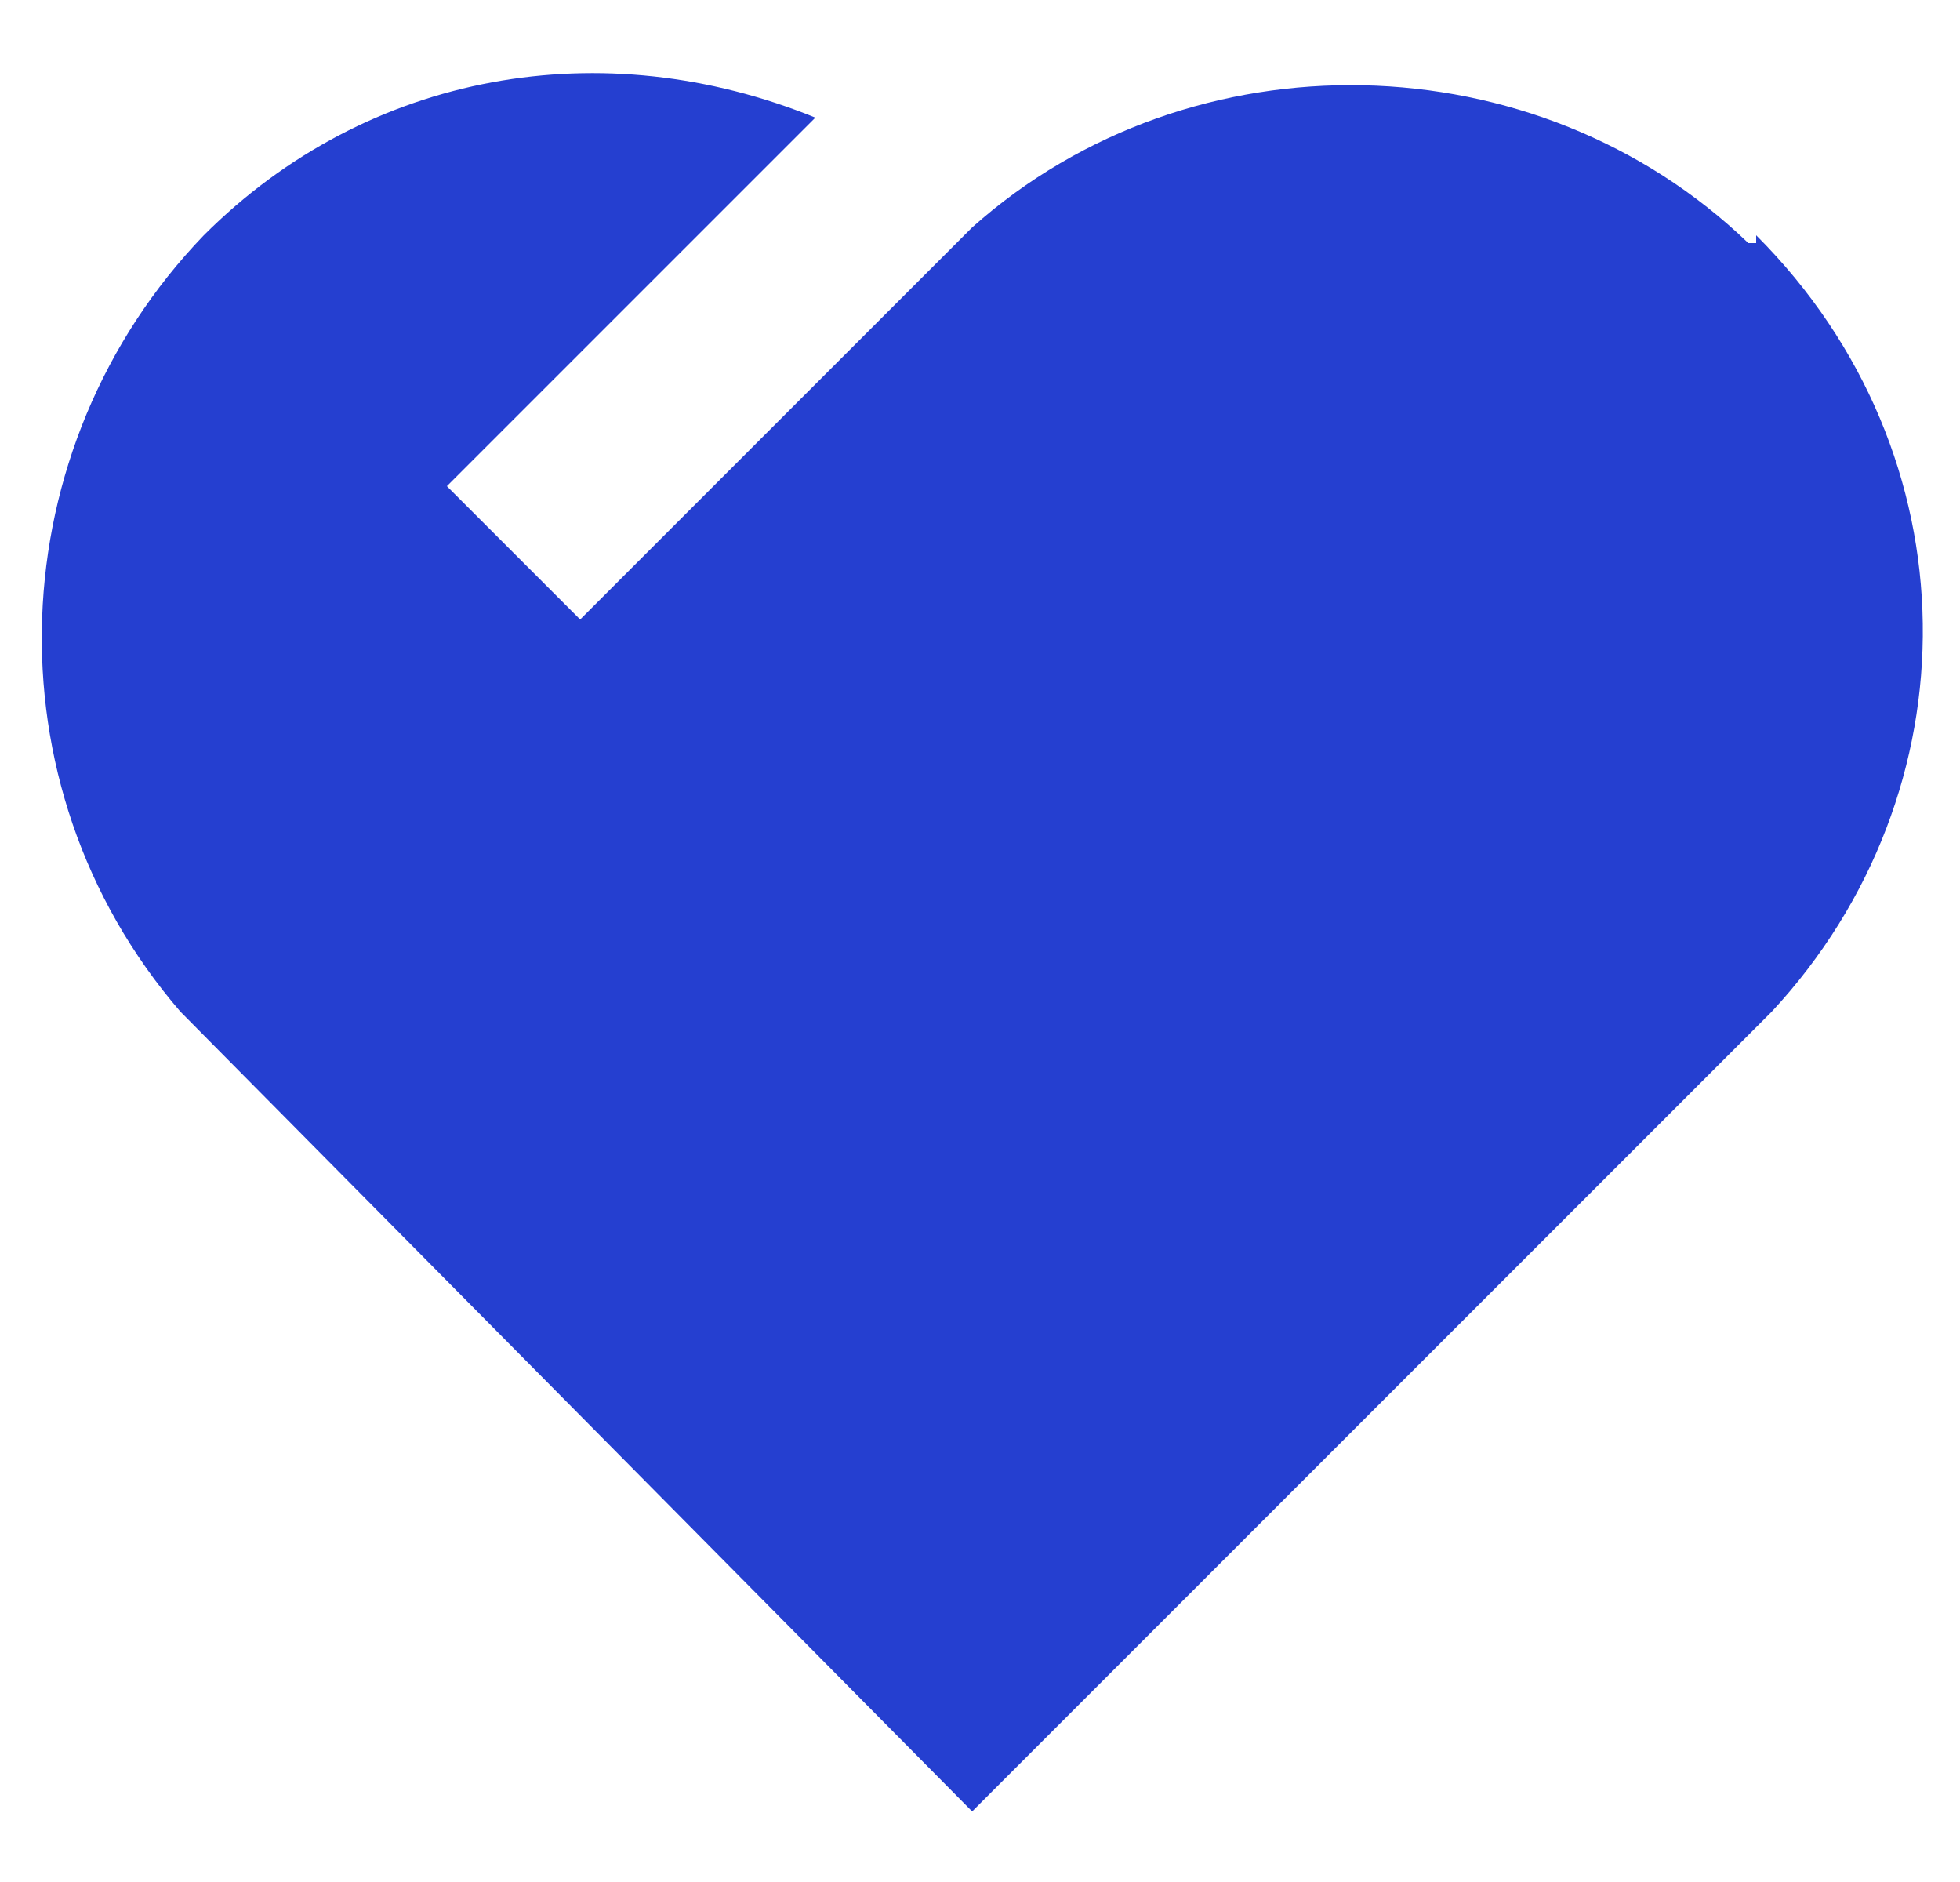
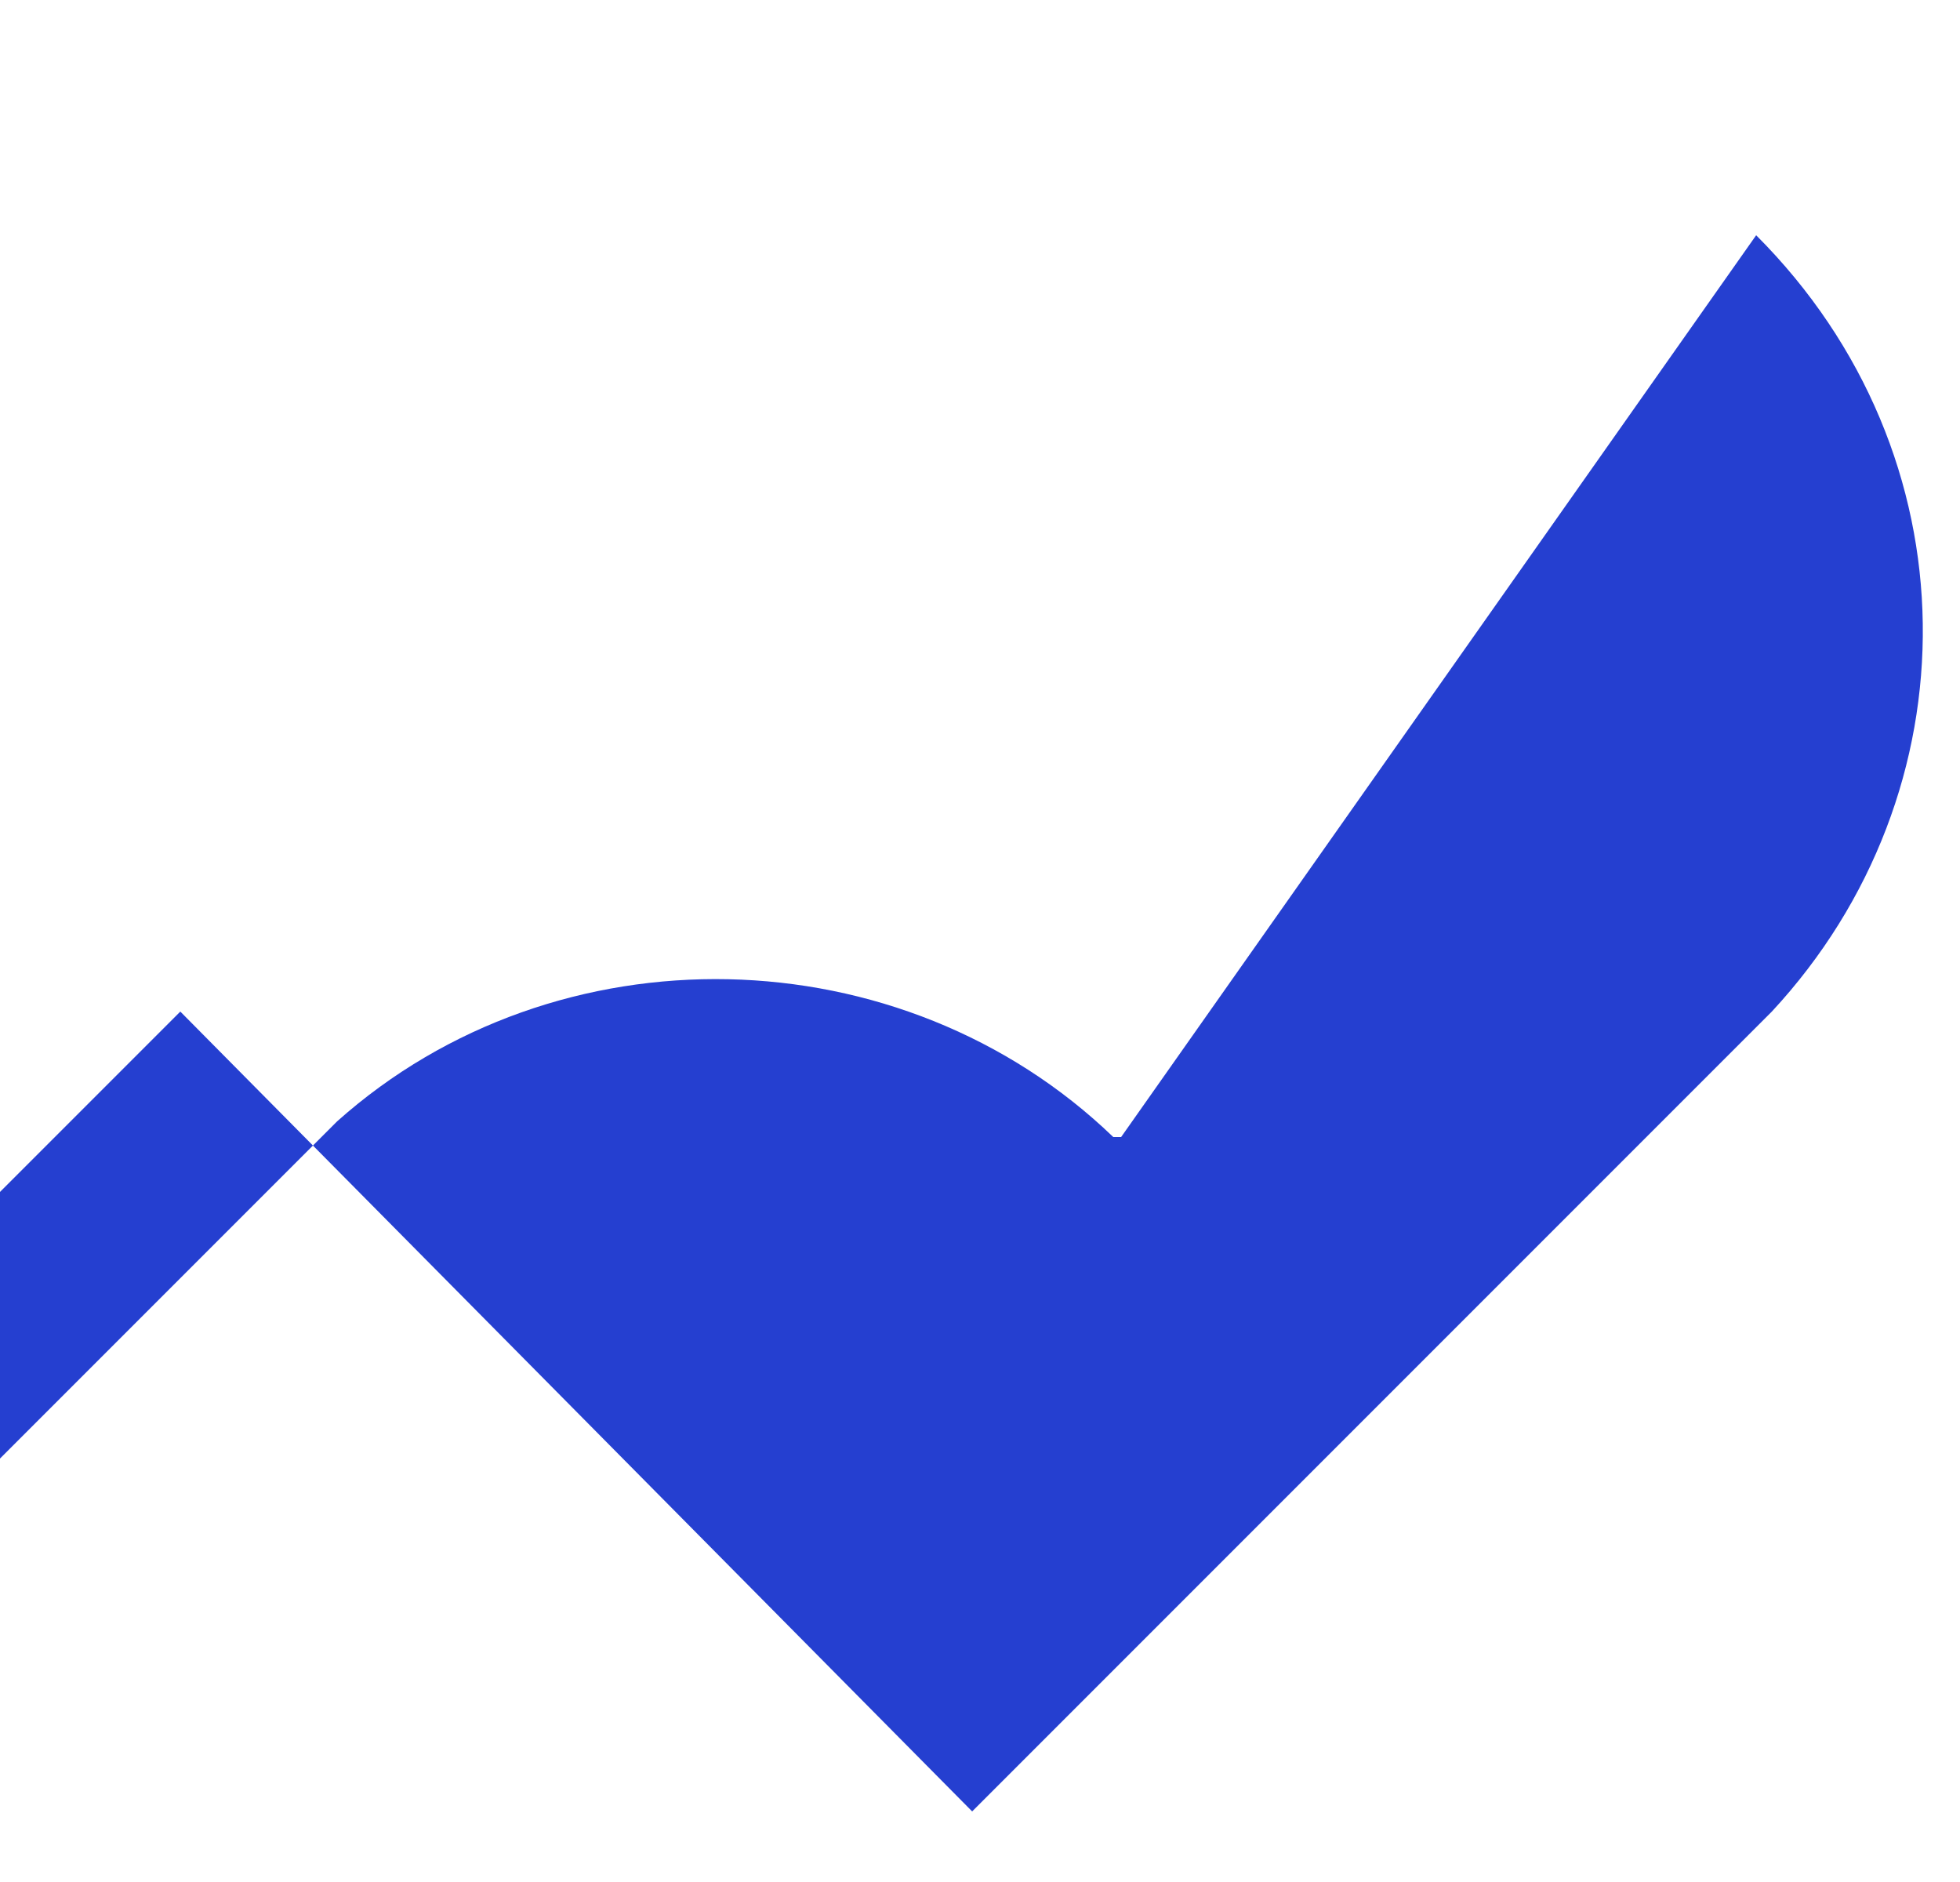
<svg xmlns="http://www.w3.org/2000/svg" id="_레이어_1" data-name="레이어_1" version="1.1" viewBox="0 0 25 24">
  <defs>
    <style>
      .st0 {
        fill: #253fd0;
      }
    </style>
  </defs>
-   <path class="st0" d="M22.4,3c2.8,2.8,2.8,7.1.2,9.9l-10.2,10.2L2.3,12.9C-.2,10,0,5.7,2.6,3,4.7.9,7.7.4,10.4,1.5l-4.7,4.7,1.7,1.7,5-5h0c2.8-2.5,7.2-2.4,9.9.2h.1Z" />
+   <path class="st0" d="M22.4,3c2.8,2.8,2.8,7.1.2,9.9l-10.2,10.2L2.3,12.9l-4.7,4.7,1.7,1.7,5-5h0c2.8-2.5,7.2-2.4,9.9.2h.1Z" />
</svg>